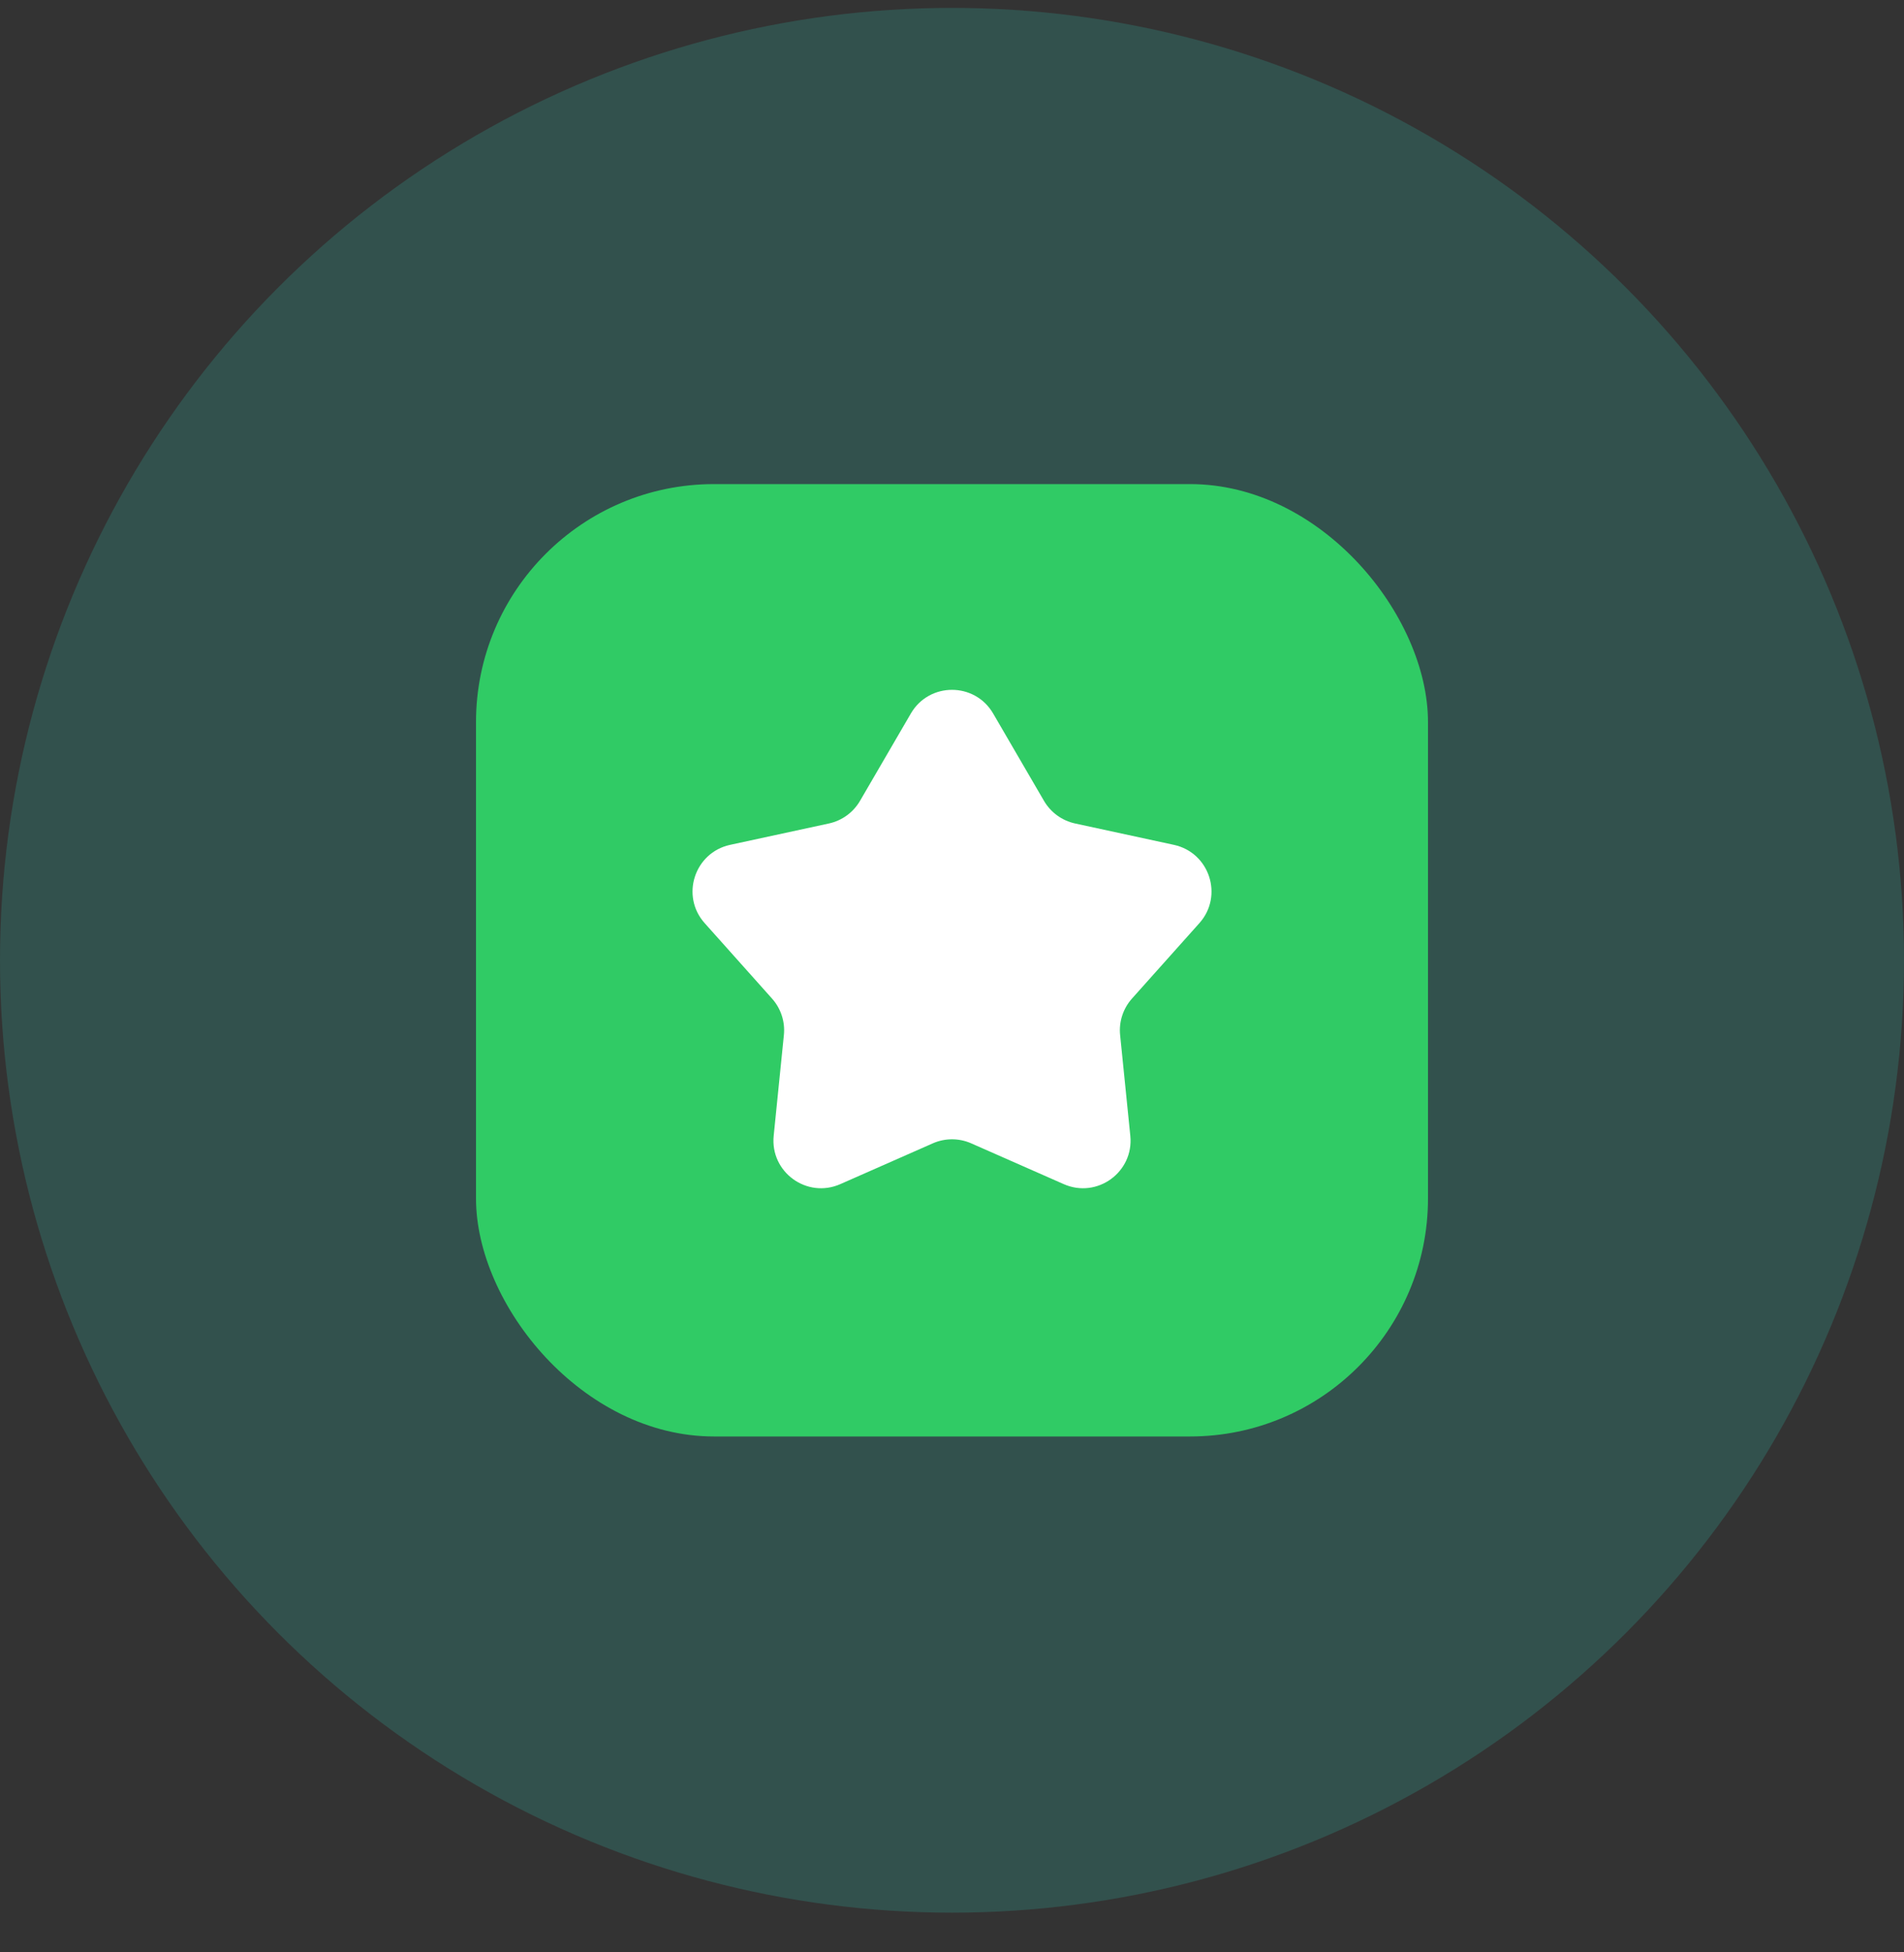
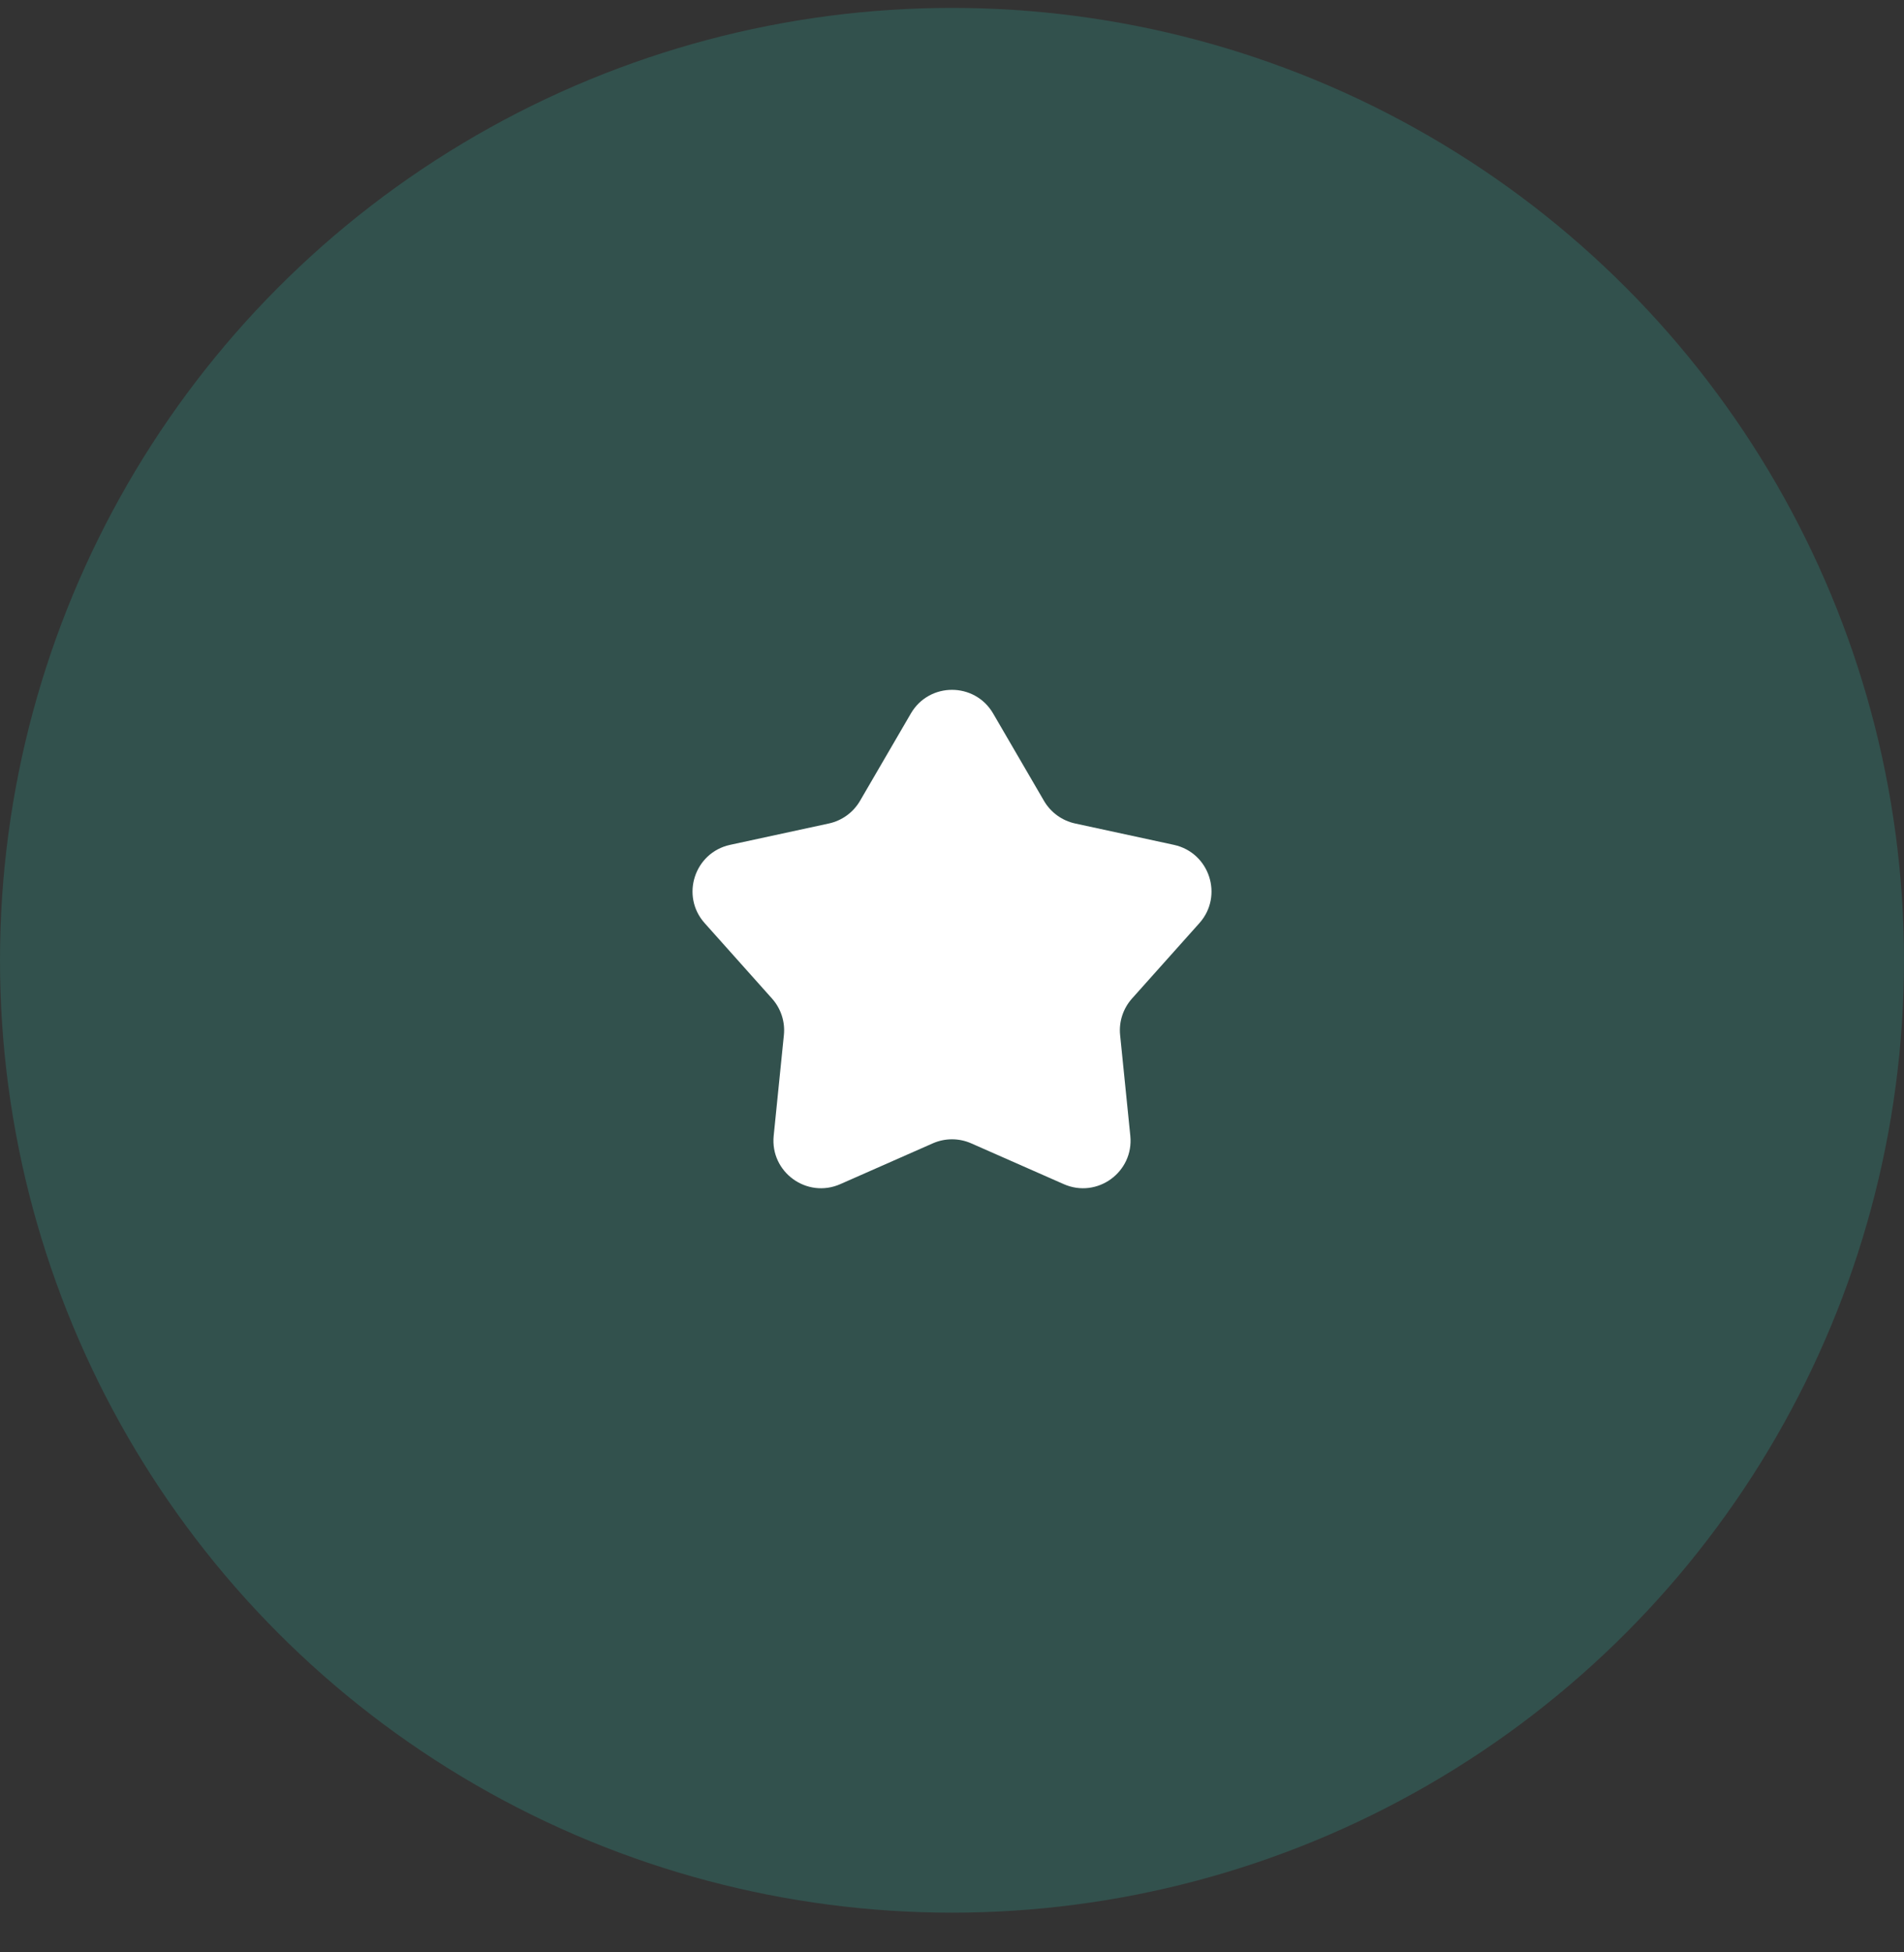
<svg xmlns="http://www.w3.org/2000/svg" width="40" height="41" viewBox="0 0 40 41" fill="none">
  <rect x="0" y="0" width="40" height="41" fill="#333333" stroke="none" />
  <circle opacity="0.2" cx="20" cy="20.166" r="20" fill="#30CBB8" />
-   <rect x="10" y="10.166" width="20" height="20" rx="5" fill="#30CB65" />
  <path d="M19.136 14.983C19.522 14.321 20.478 14.321 20.864 14.983L21.933 16.819C22.075 17.061 22.311 17.233 22.586 17.293L24.662 17.742C25.412 17.905 25.707 18.815 25.197 19.386L23.781 20.97C23.594 21.18 23.503 21.458 23.532 21.737L23.746 23.851C23.823 24.614 23.049 25.176 22.348 24.867L20.403 24.01C20.146 23.897 19.854 23.897 19.597 24.01L17.653 24.867C16.951 25.176 16.177 24.614 16.254 23.851L16.468 21.737C16.497 21.458 16.406 21.18 16.219 20.97L14.804 19.386C14.293 18.815 14.589 17.905 15.338 17.742L17.414 17.293C17.689 17.233 17.925 17.061 18.067 16.819L19.136 14.983Z" fill="white" />
</svg>